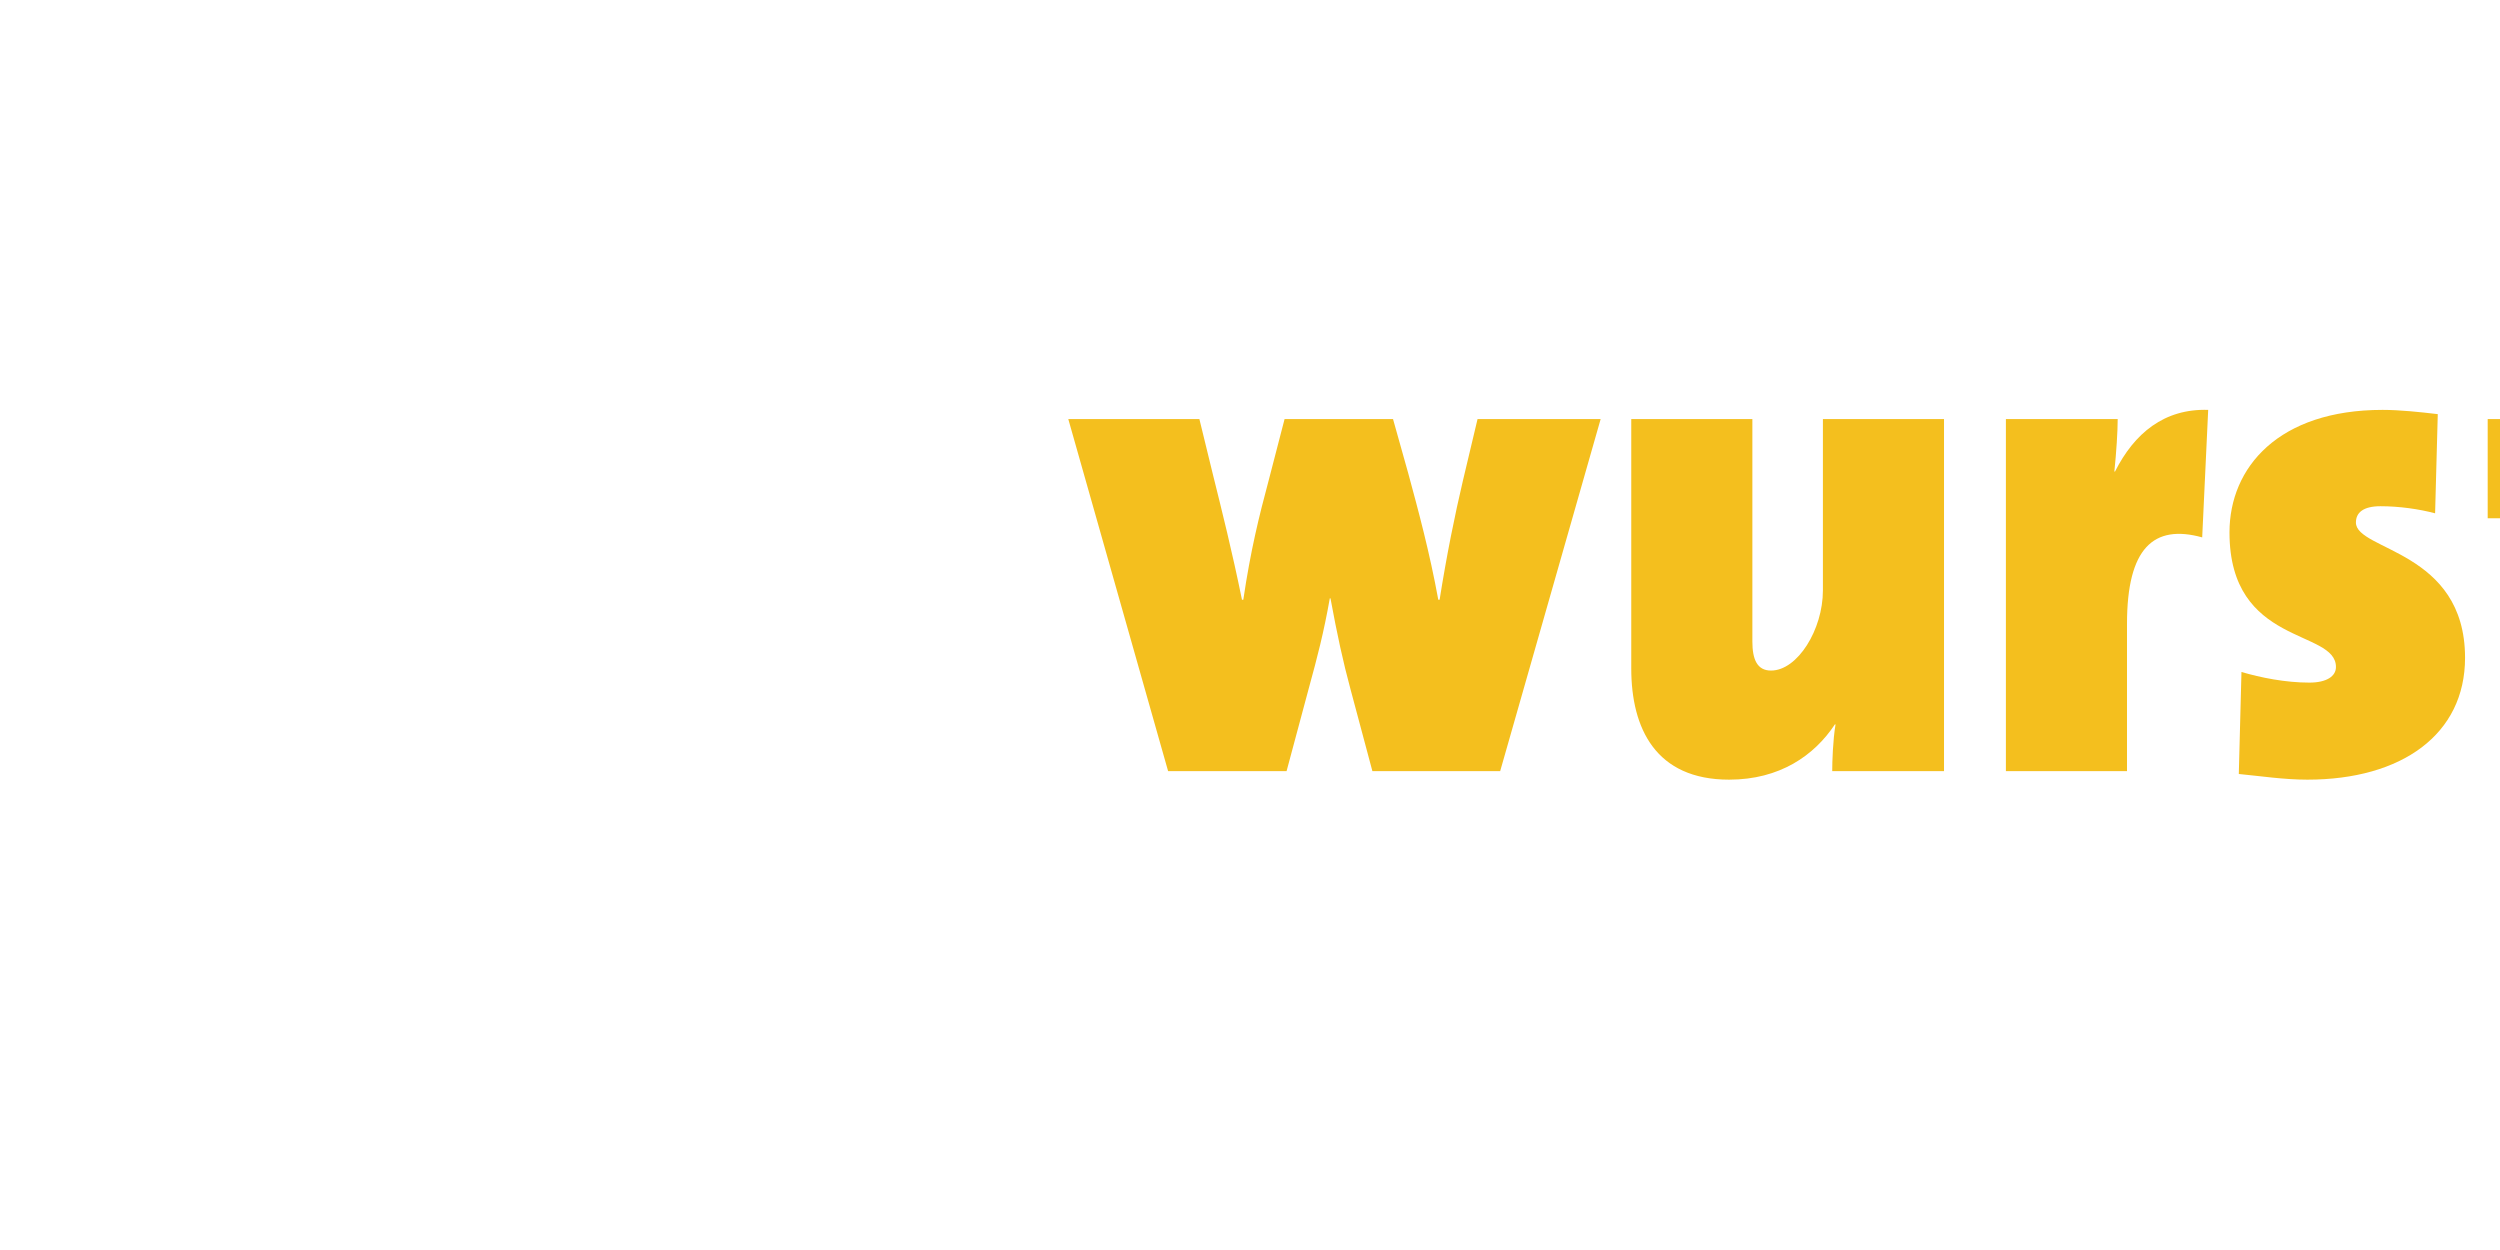
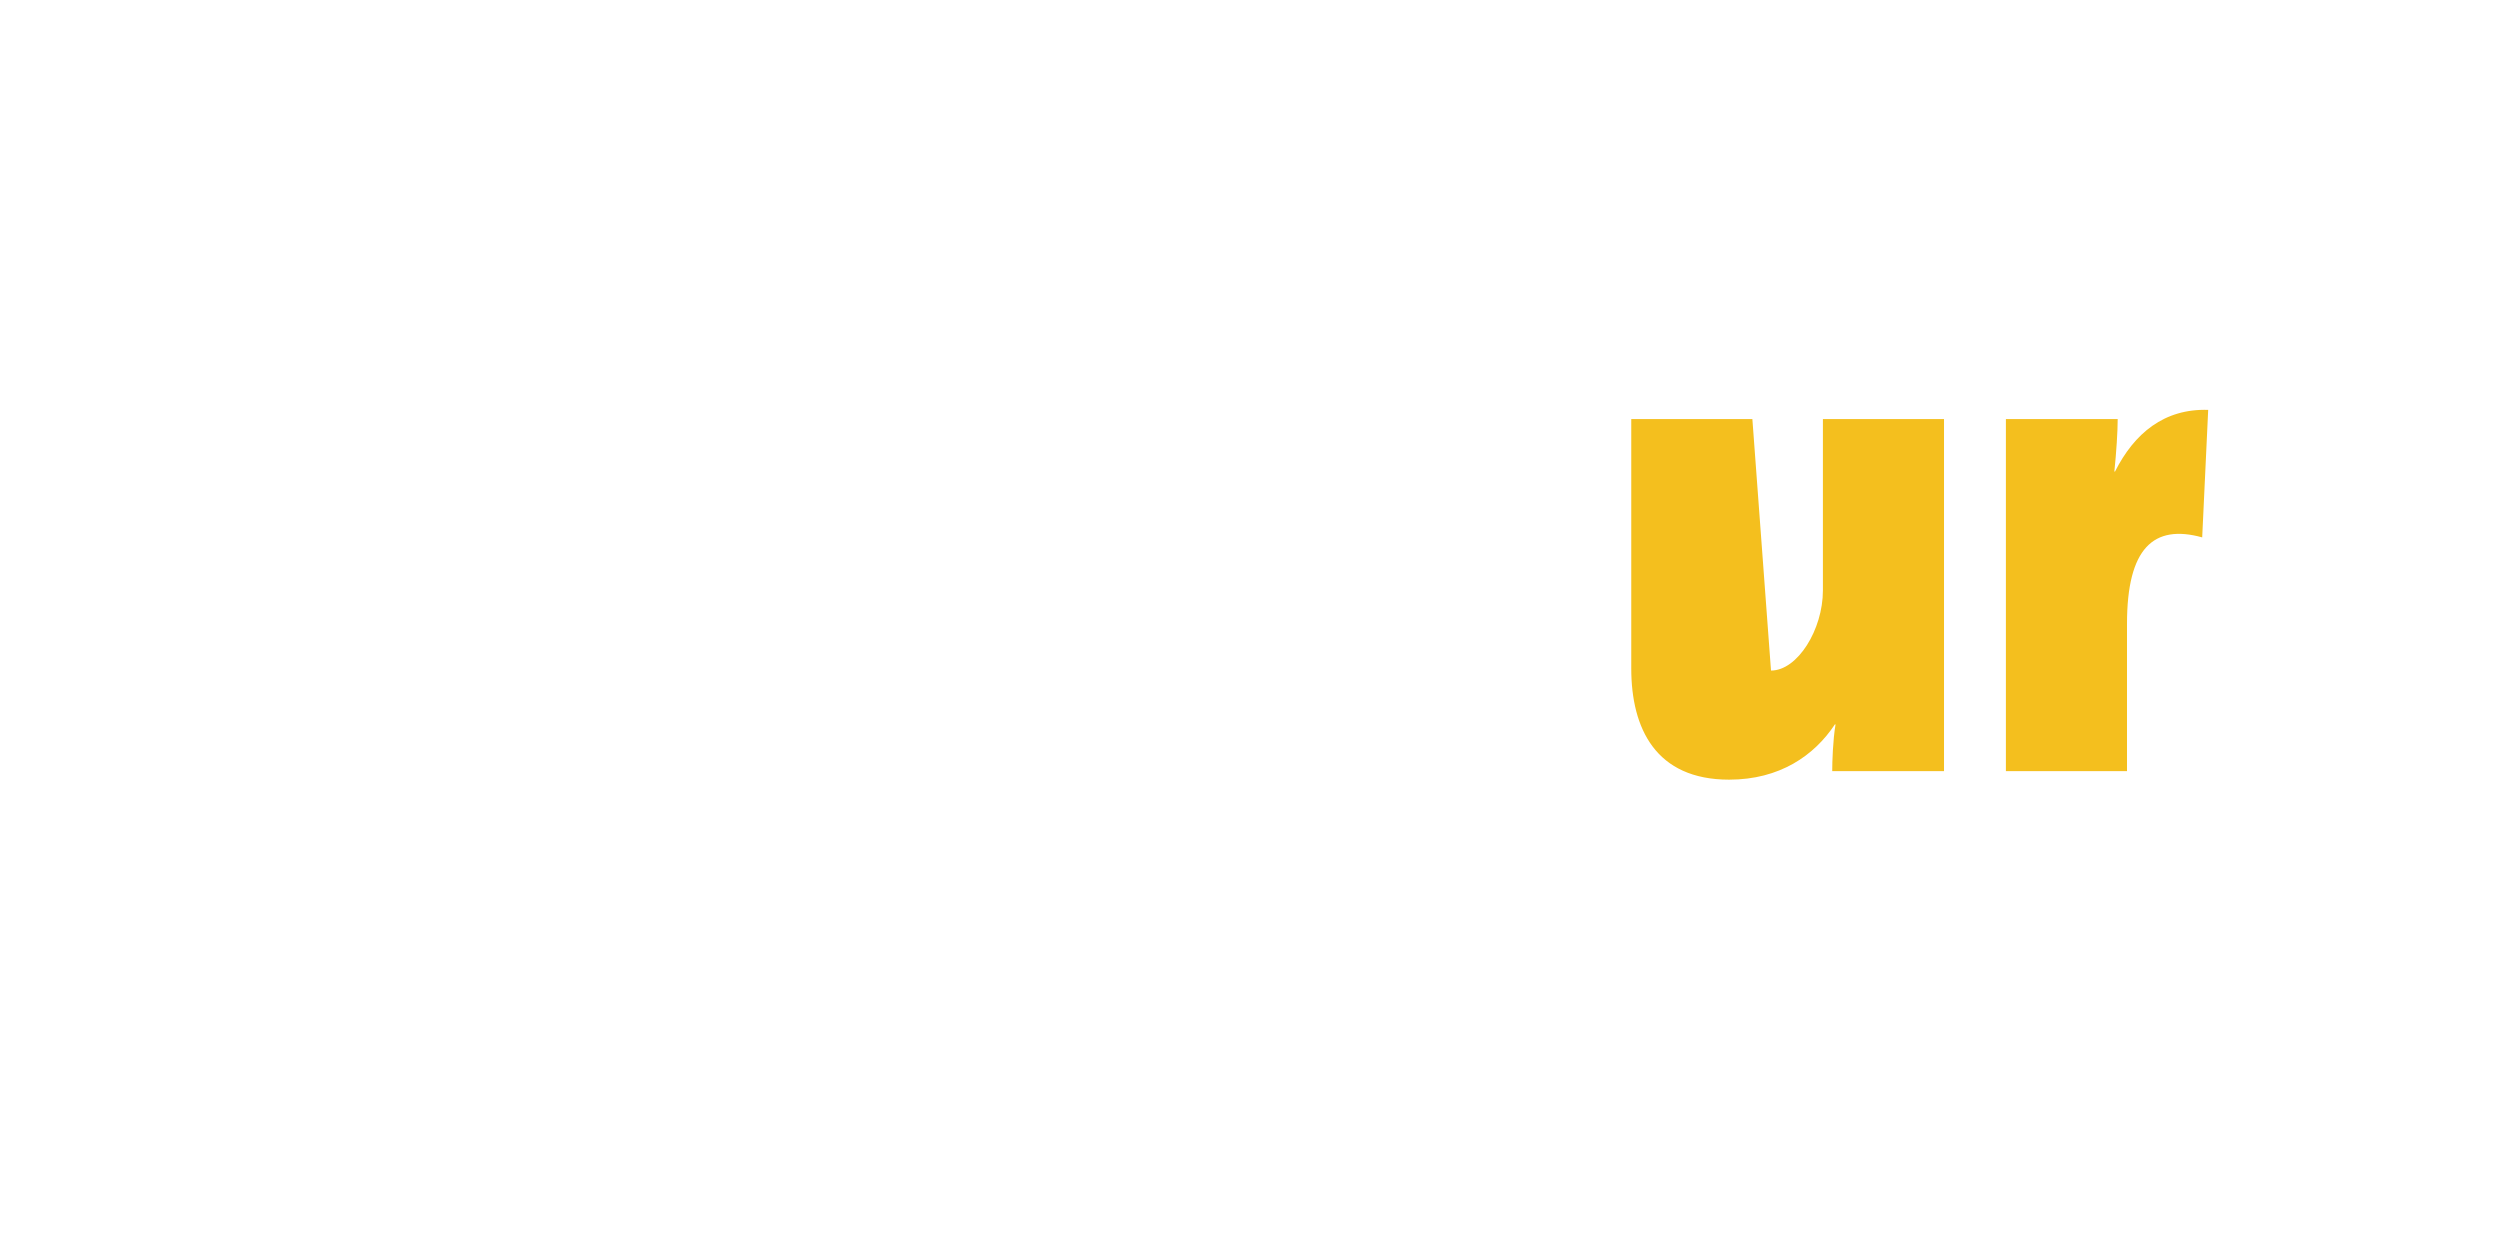
<svg xmlns="http://www.w3.org/2000/svg" width="100%" height="100%" viewBox="0 0 1200 600" version="1.1" xml:space="preserve" style="fill-rule:evenodd;clip-rule:evenodd;stroke-linejoin:round;stroke-miterlimit:2;">
  <g transform="matrix(7.119,0,0,7.119,-1105.7,-350.552)">
    <g transform="matrix(44.867,0,0,47.762,227.347,101.237)">
-       <path d="M0.8,-0.497L0.615,-0.497L0.593,-0.41C0.581,-0.362 0.569,-0.307 0.558,-0.242L0.556,-0.242C0.543,-0.309 0.526,-0.368 0.511,-0.42L0.488,-0.497L0.325,-0.497L0.301,-0.41C0.287,-0.361 0.274,-0.312 0.263,-0.242L0.261,-0.242C0.246,-0.311 0.231,-0.367 0.217,-0.42L0.197,-0.497L0,-0.497L0.15,-0L0.328,-0L0.362,-0.119C0.374,-0.16 0.384,-0.196 0.393,-0.244L0.394,-0.244C0.404,-0.193 0.413,-0.154 0.424,-0.116L0.457,-0L0.649,-0L0.8,-0.497Z" style="fill:rgb(244,191,30);fill-rule:nonzero;" />
-     </g>
+       </g>
    <g transform="matrix(44.867,0,0,47.762,263.241,101.237)">
-       <path d="M0.516,-0L0.516,-0.497L0.334,-0.497L0.334,-0.255C0.334,-0.2 0.296,-0.142 0.256,-0.142C0.235,-0.142 0.228,-0.158 0.228,-0.183L0.228,-0.497L0.046,-0.497L0.046,-0.145C0.046,-0.06 0.083,0.012 0.193,0.012C0.269,0.012 0.321,-0.022 0.352,-0.066L0.353,-0.066C0.349,-0.044 0.348,-0.013 0.348,-0L0.516,-0Z" style="fill:rgb(244,191,30);fill-rule:nonzero;" />
+       <path d="M0.516,-0L0.516,-0.497L0.334,-0.497L0.334,-0.255C0.334,-0.2 0.296,-0.142 0.256,-0.142L0.228,-0.497L0.046,-0.497L0.046,-0.145C0.046,-0.06 0.083,0.012 0.193,0.012C0.269,0.012 0.321,-0.022 0.352,-0.066L0.353,-0.066C0.349,-0.044 0.348,-0.013 0.348,-0L0.516,-0Z" style="fill:rgb(244,191,30);fill-rule:nonzero;" />
    </g>
    <g transform="matrix(44.867,0,0,47.762,288.456,101.237)">
      <path d="M0.351,-0.51C0.285,-0.512 0.24,-0.477 0.211,-0.423L0.21,-0.423C0.213,-0.45 0.215,-0.48 0.215,-0.497L0.047,-0.497L0.047,-0L0.229,-0L0.229,-0.208C0.229,-0.315 0.269,-0.349 0.342,-0.33L0.351,-0.51Z" style="fill:rgb(244,191,30);fill-rule:nonzero;" />
    </g>
    <g transform="matrix(44.867,0,0,47.762,304.429,101.237)">
-       <path d="M0.381,-0.16C0.381,-0.312 0.217,-0.311 0.217,-0.351C0.217,-0.365 0.228,-0.374 0.254,-0.374C0.282,-0.374 0.312,-0.37 0.336,-0.364L0.34,-0.504C0.313,-0.507 0.283,-0.51 0.257,-0.51C0.101,-0.51 0.027,-0.429 0.027,-0.337C0.027,-0.176 0.187,-0.201 0.187,-0.147C0.187,-0.134 0.173,-0.125 0.147,-0.125C0.111,-0.125 0.074,-0.132 0.045,-0.14L0.041,0.004C0.074,0.007 0.109,0.012 0.144,0.012C0.286,0.012 0.381,-0.052 0.381,-0.16Z" style="fill:rgb(244,191,30);fill-rule:nonzero;" />
-     </g>
+       </g>
    <g transform="matrix(44.867,0,0,47.762,322.601,101.237)">
-       <path d="M0.348,-0.003L0.348,-0.146C0.333,-0.142 0.313,-0.139 0.297,-0.139C0.267,-0.139 0.255,-0.153 0.255,-0.19L0.255,-0.357L0.348,-0.357L0.348,-0.497L0.254,-0.497L0.254,-0.686L0.072,-0.637L0.072,-0.497L0.01,-0.497L0.01,-0.357L0.073,-0.357L0.073,-0.153C0.073,-0.024 0.112,0.012 0.233,0.012C0.271,0.012 0.312,0.006 0.348,-0.003Z" style="fill:rgb(244,191,30);fill-rule:nonzero;" />
-     </g>
+       </g>
  </g>
</svg>